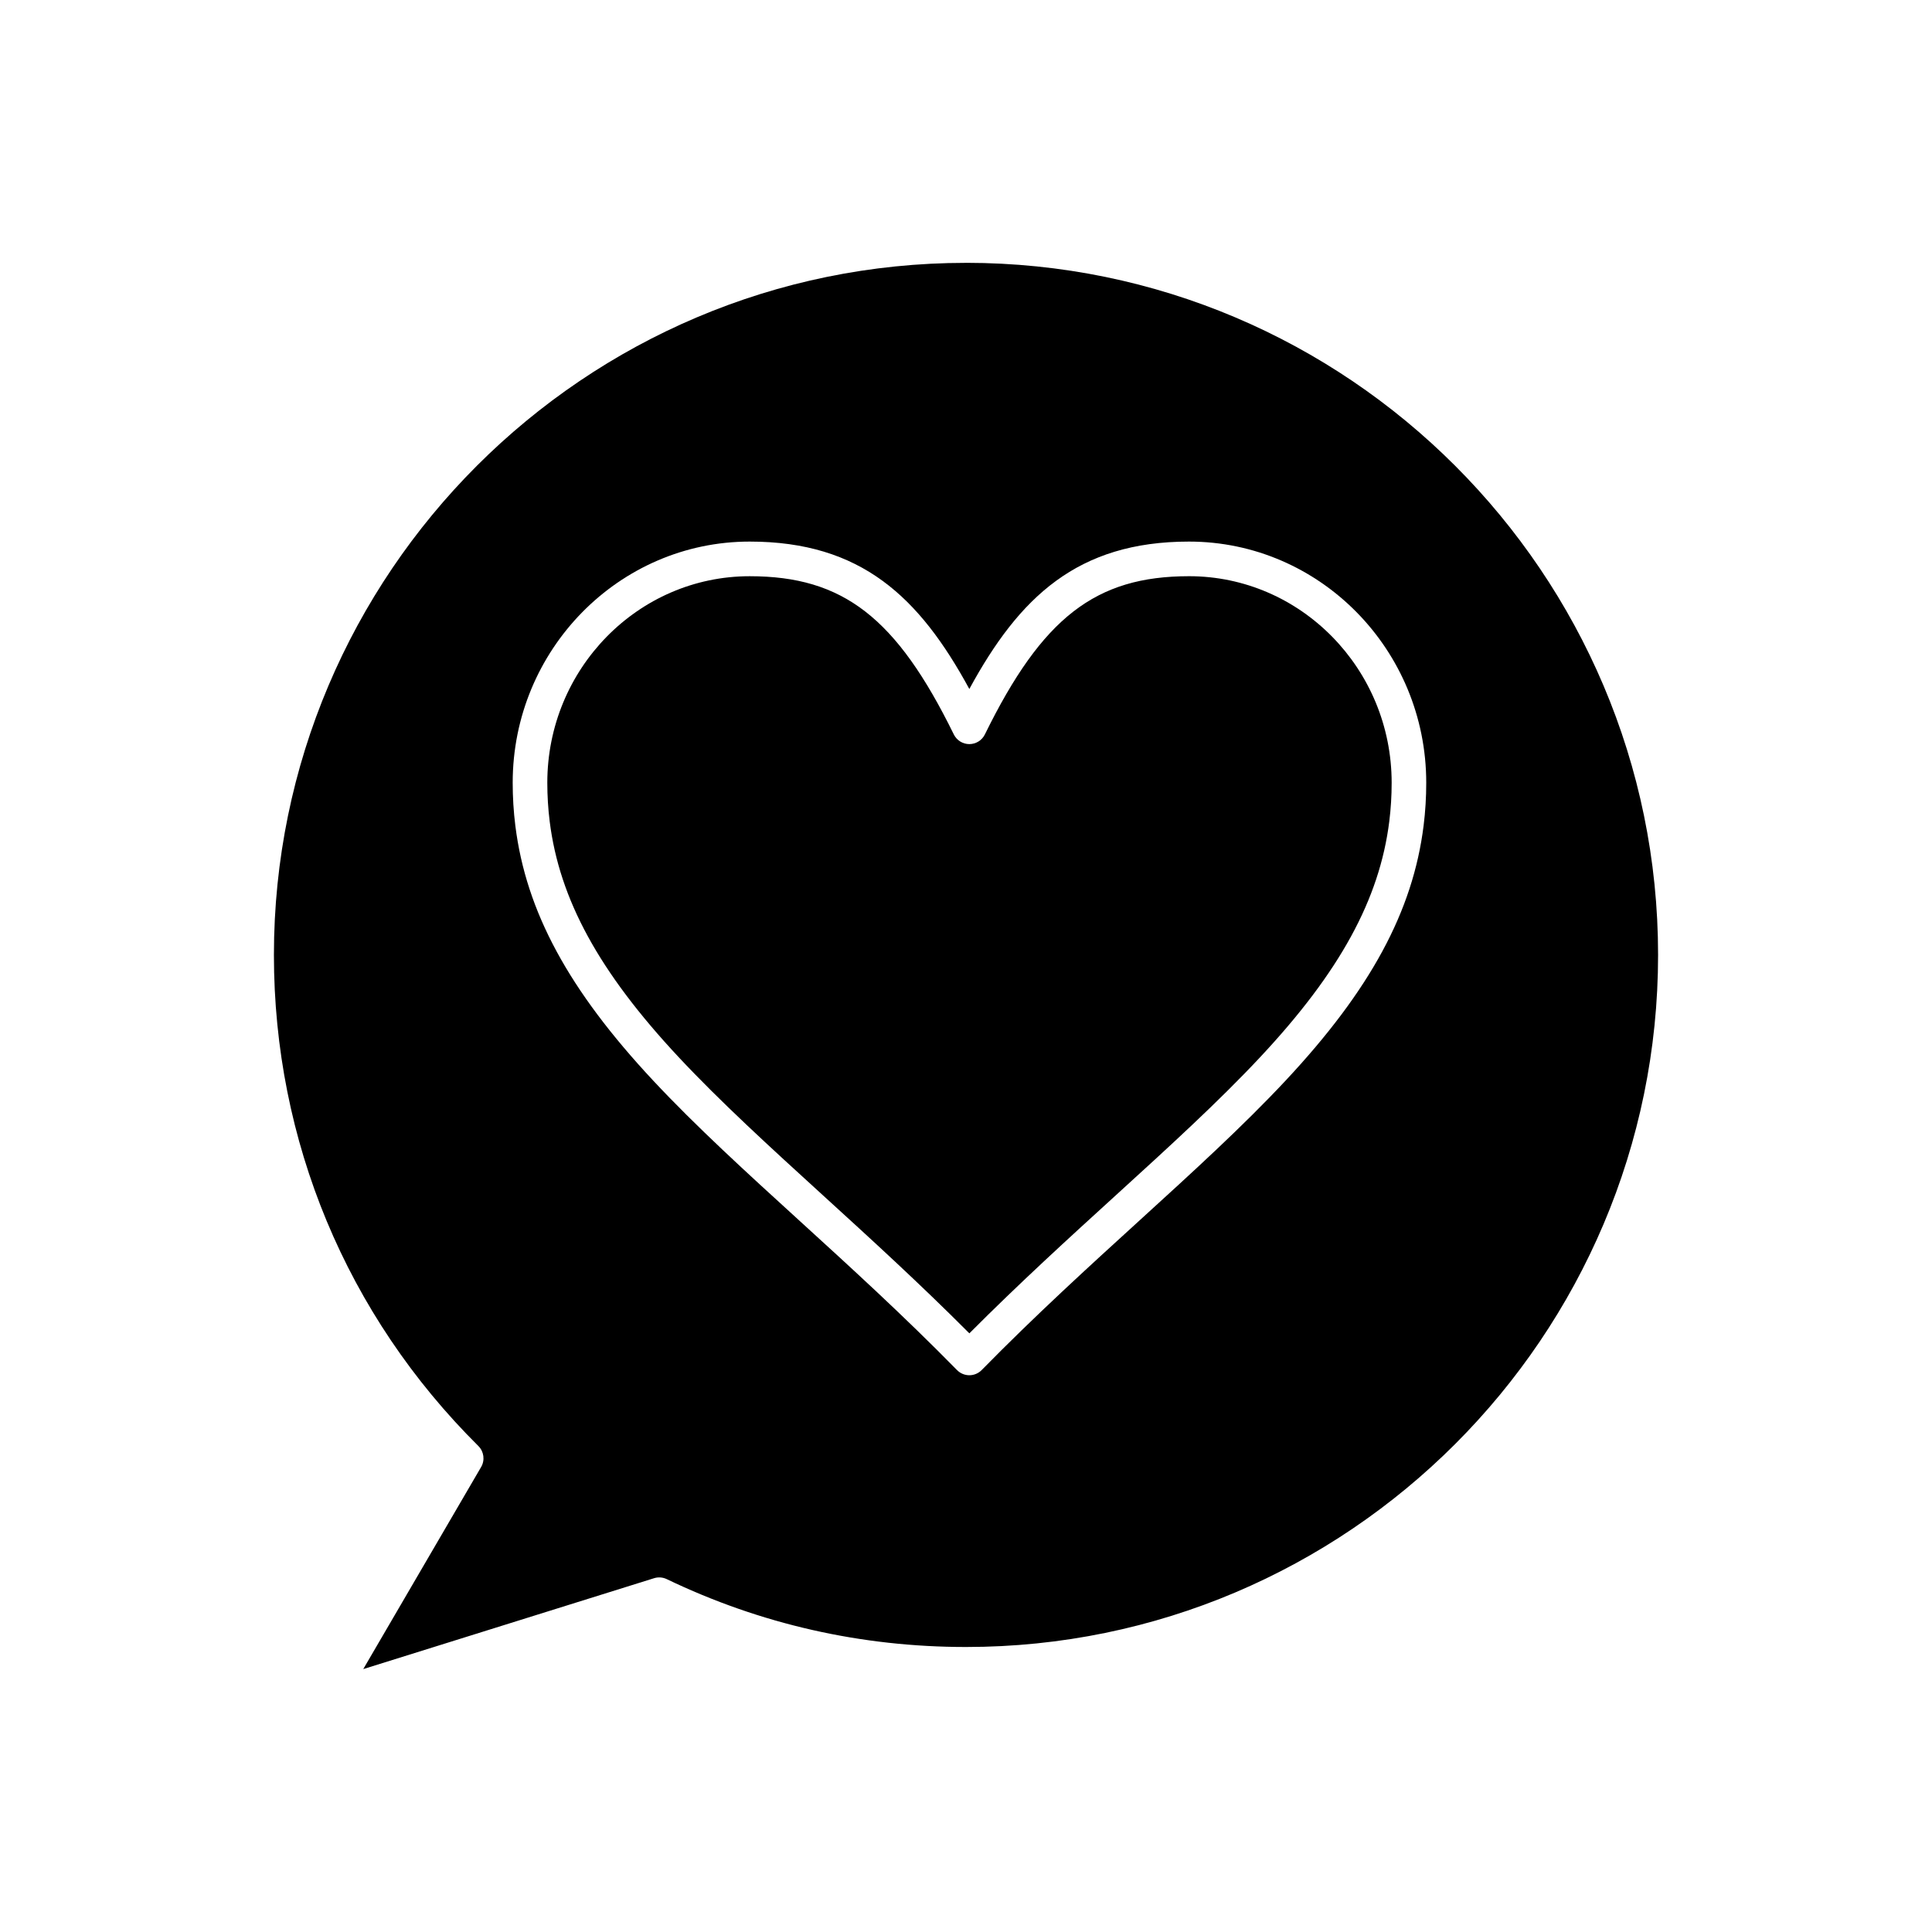
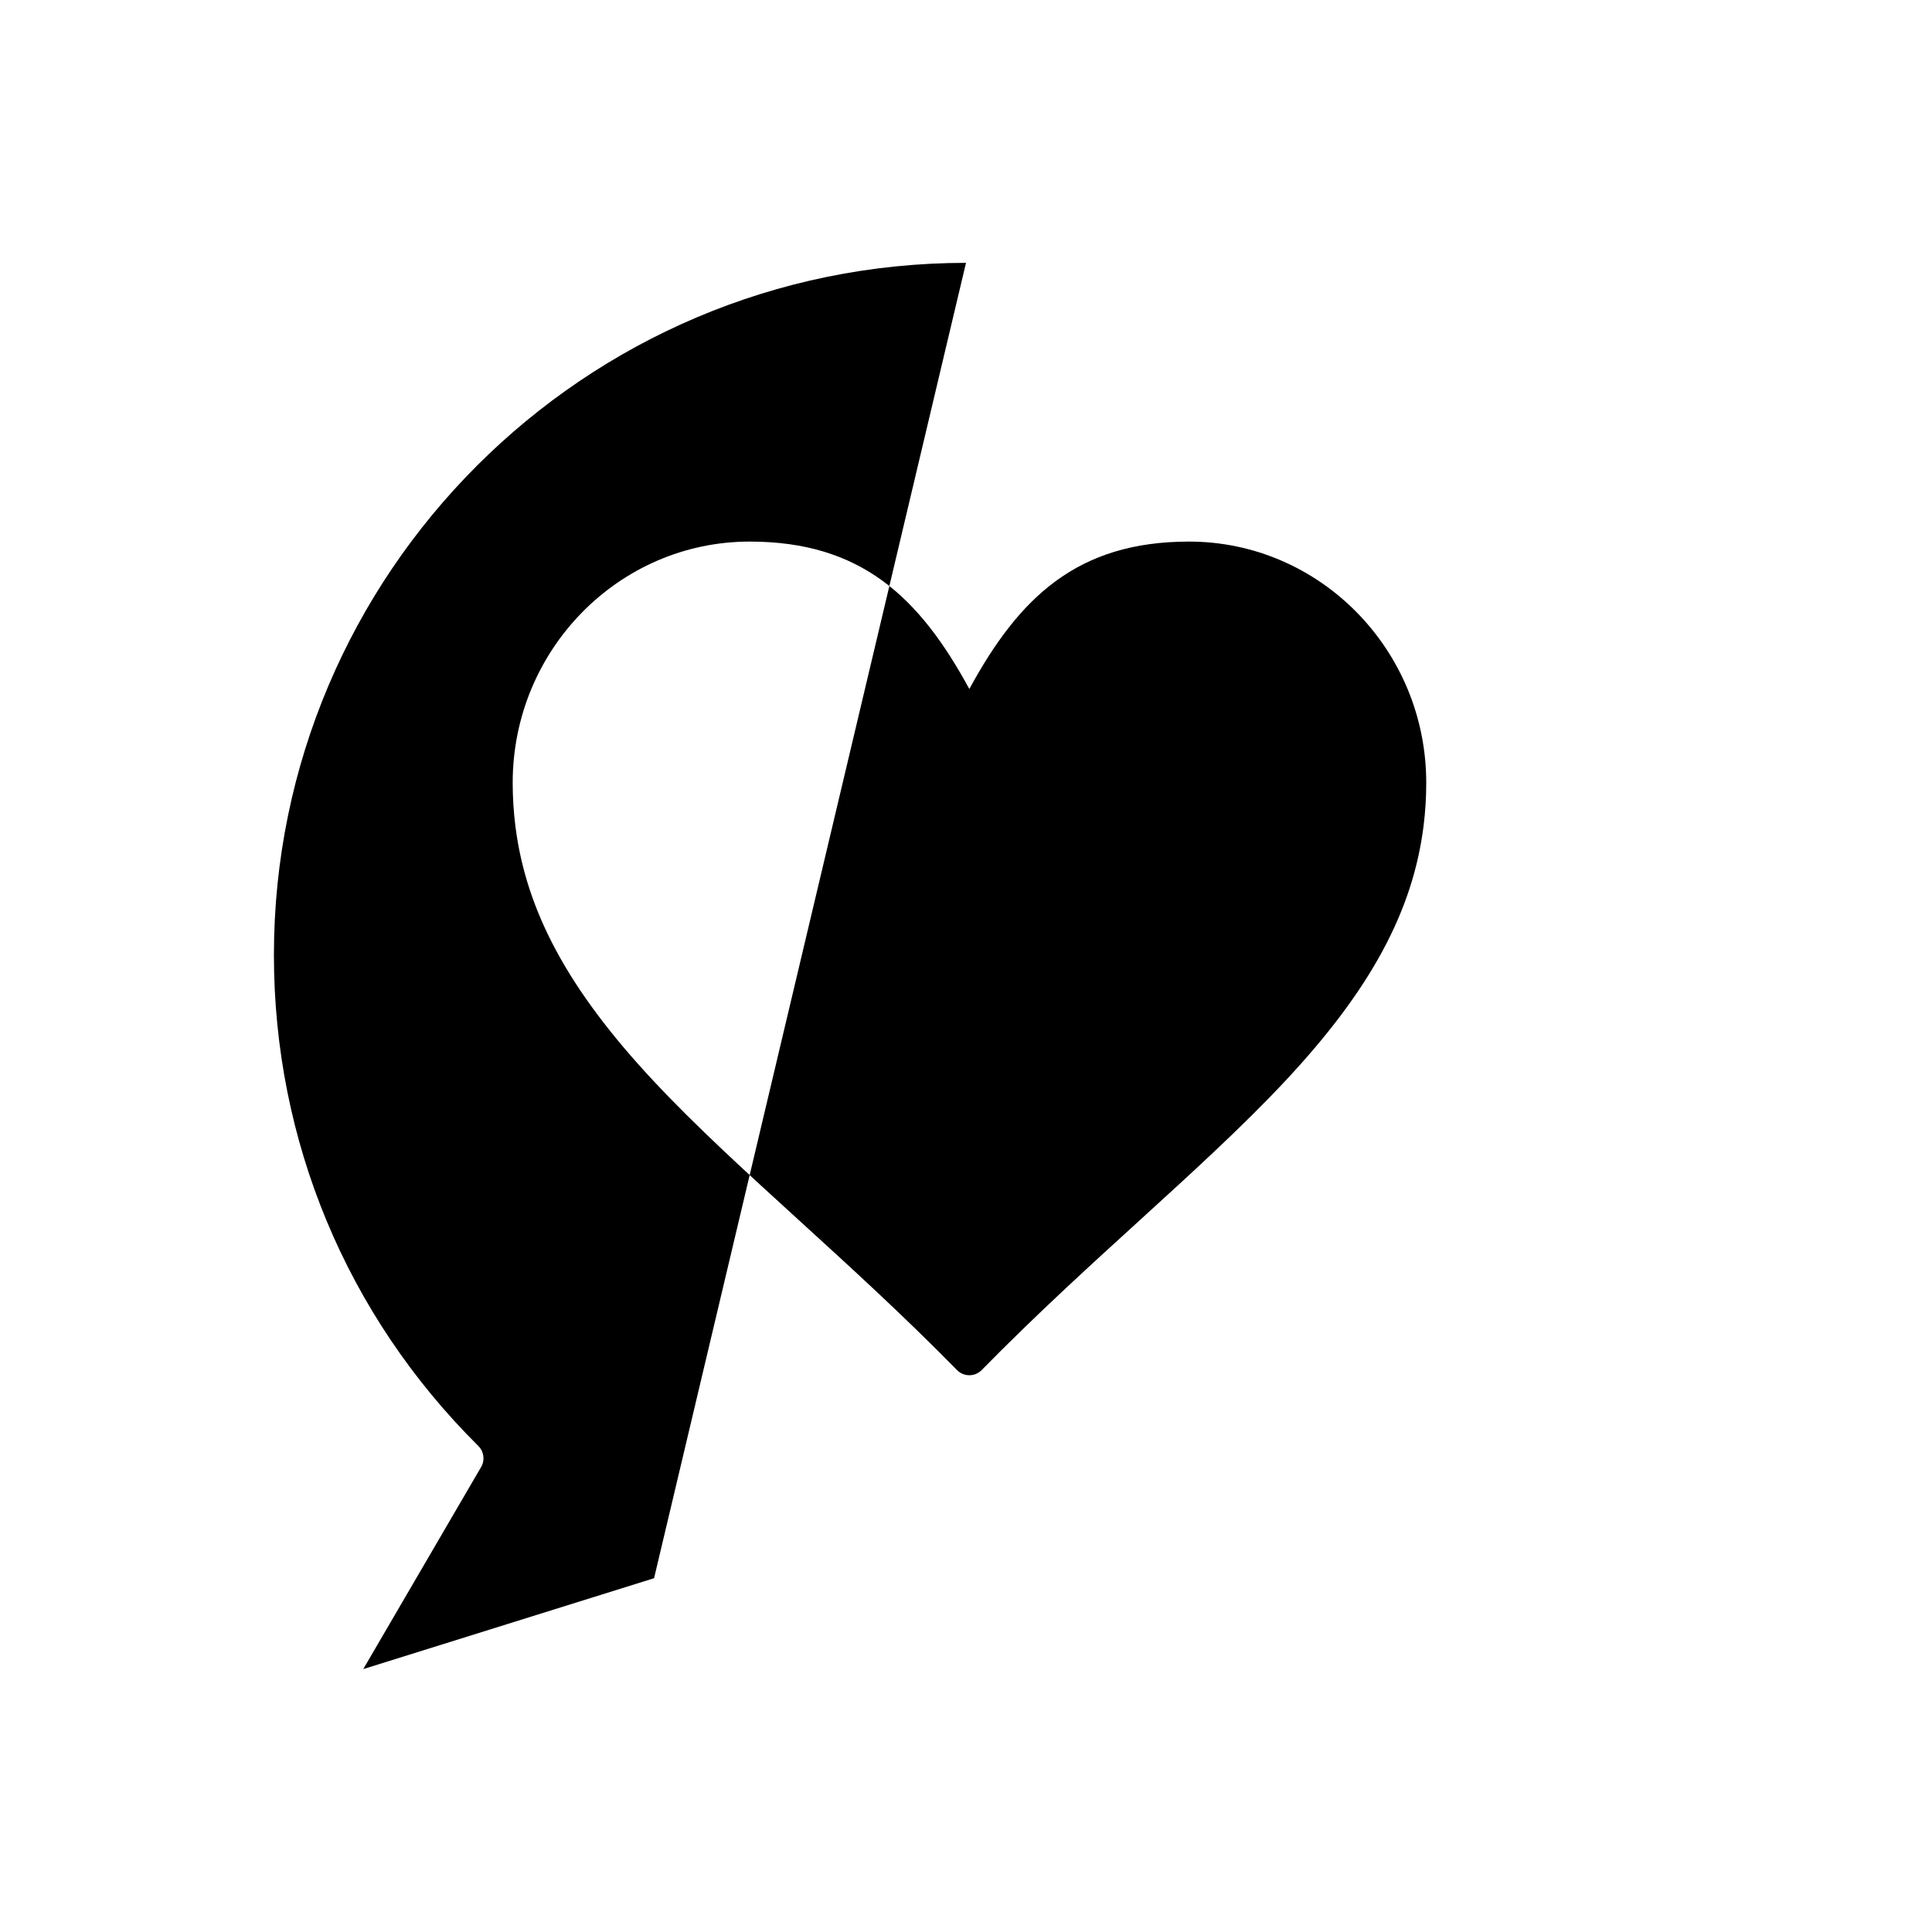
<svg xmlns="http://www.w3.org/2000/svg" fill="#000000" width="800px" height="800px" version="1.1" viewBox="144 144 512 512">
  <g>
-     <path d="m459.1 296.7c-24.754 0-38.91 10.973-54.098 41.93-0.77 1.57-2.367 2.566-4.117 2.566s-3.344-0.996-4.117-2.566c-15.188-30.957-29.344-41.926-54.098-41.926-29.57 0-53.629 24.555-53.629 54.738 0 3.445 0.211 6.891 0.629 10.234 2.578 20.672 13.109 39.926 34.141 62.441 11.082 11.859 24.25 23.863 38.191 36.574 12.625 11.508 25.645 23.375 38.887 36.66 13.262-13.309 26.305-25.191 38.953-36.715 13.93-12.691 27.086-24.676 38.16-36.523 21.055-22.516 31.59-41.773 34.172-62.441 0.418-3.344 0.629-6.789 0.629-10.234-0.004-30.18-24.094-54.738-53.703-54.738z" />
-     <path d="m400 213.66c-101.13 0-183.41 82.277-183.41 183.41 0 49.23 19.242 95.449 54.184 130.14 1.48 1.473 1.781 3.758 0.73 5.562l-31.238 53.555 77.07-24.086c1.105-0.348 2.305-0.258 3.352 0.242 24.852 11.938 51.535 17.988 79.312 17.988 101.13 0 183.41-82.277 183.41-183.41 0-101.13-82.281-183.41-183.41-183.41zm121.27 149.14c-2.836 22.711-14.117 43.547-36.574 67.57-11.324 12.113-24.613 24.219-38.684 37.039-13.594 12.383-27.648 25.191-41.855 39.668-0.859 0.879-2.039 1.375-3.273 1.375-1.23 0-2.41-0.496-3.273-1.375-14.188-14.457-28.219-27.246-41.789-39.617-14.082-12.836-27.383-24.961-38.715-37.09-22.438-24.016-33.707-44.855-36.539-67.566-0.465-3.719-0.699-7.543-0.699-11.367 0-35.238 28.172-63.91 62.801-63.91 29.566 0 44.988 14.742 58.215 39.066 13.227-24.328 28.648-39.066 58.215-39.066 34.664 0 62.867 28.668 62.867 63.91 0.004 3.816-0.23 7.641-0.695 11.363z" />
+     <path d="m400 213.66c-101.13 0-183.41 82.277-183.41 183.41 0 49.23 19.242 95.449 54.184 130.14 1.48 1.473 1.781 3.758 0.73 5.562l-31.238 53.555 77.07-24.086zm121.27 149.14c-2.836 22.711-14.117 43.547-36.574 67.57-11.324 12.113-24.613 24.219-38.684 37.039-13.594 12.383-27.648 25.191-41.855 39.668-0.859 0.879-2.039 1.375-3.273 1.375-1.23 0-2.41-0.496-3.273-1.375-14.188-14.457-28.219-27.246-41.789-39.617-14.082-12.836-27.383-24.961-38.715-37.09-22.438-24.016-33.707-44.855-36.539-67.566-0.465-3.719-0.699-7.543-0.699-11.367 0-35.238 28.172-63.91 62.801-63.91 29.566 0 44.988 14.742 58.215 39.066 13.227-24.328 28.648-39.066 58.215-39.066 34.664 0 62.867 28.668 62.867 63.91 0.004 3.816-0.23 7.641-0.695 11.363z" />
  </g>
</svg>